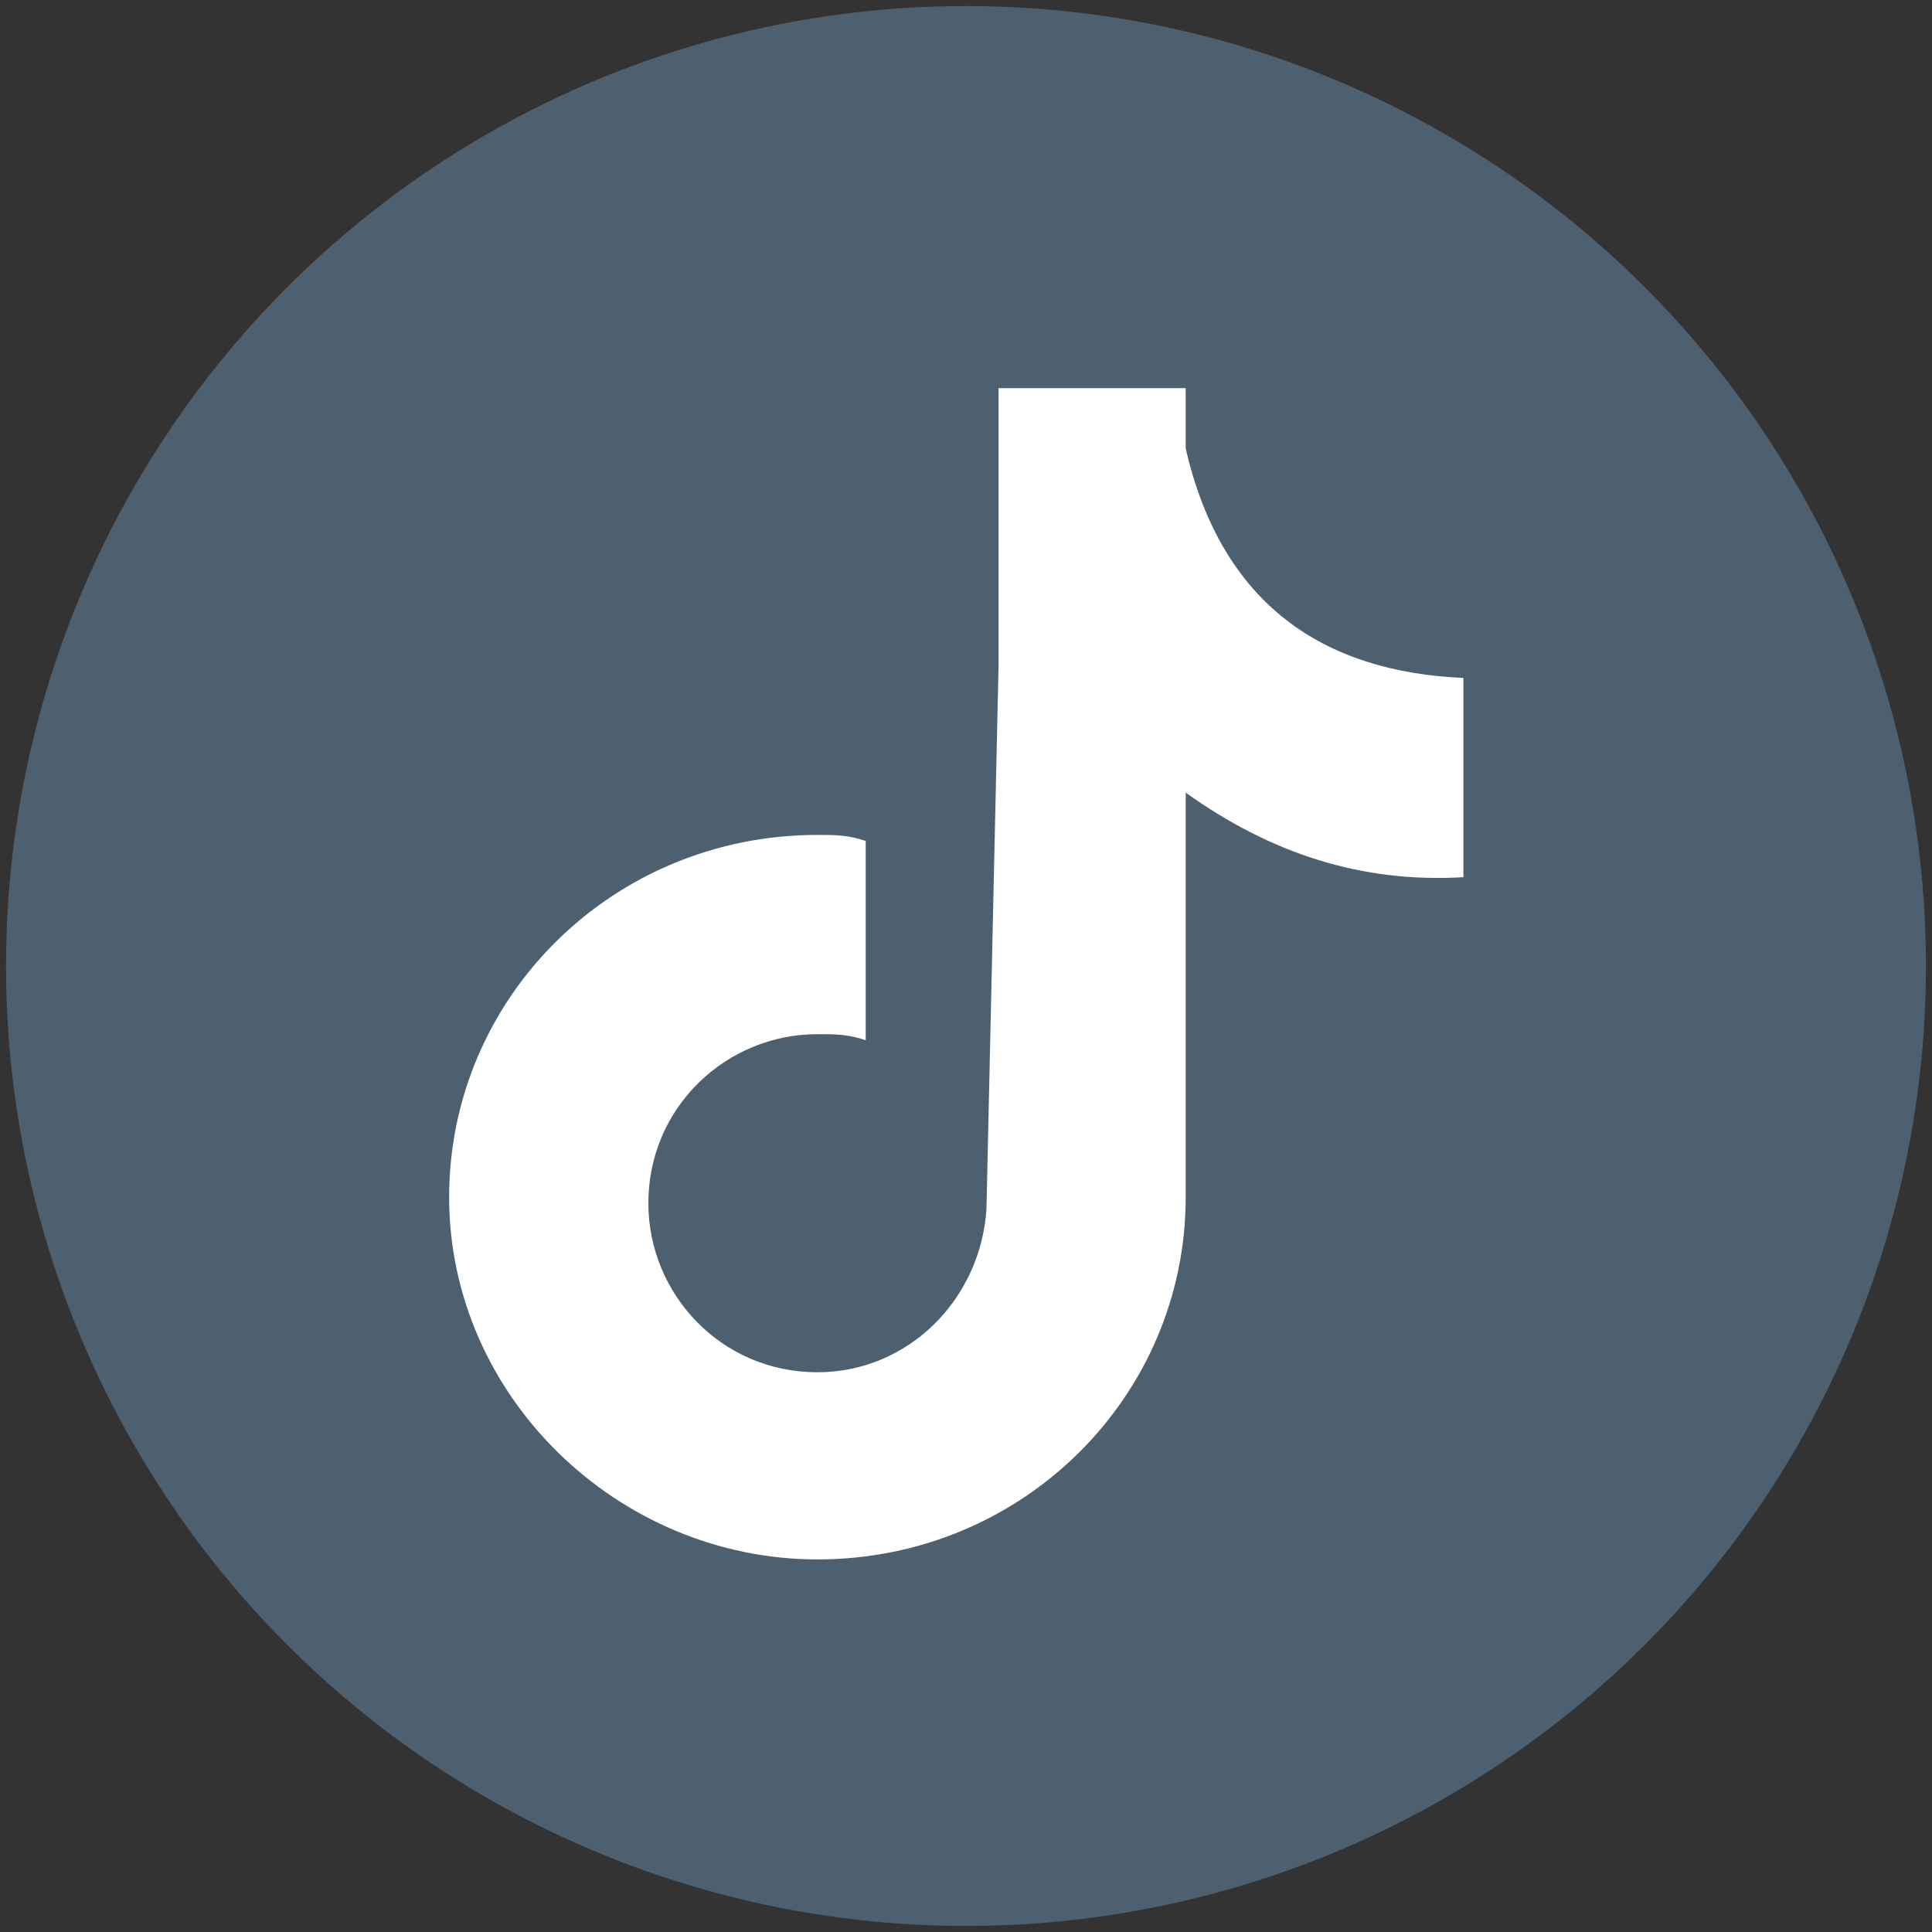
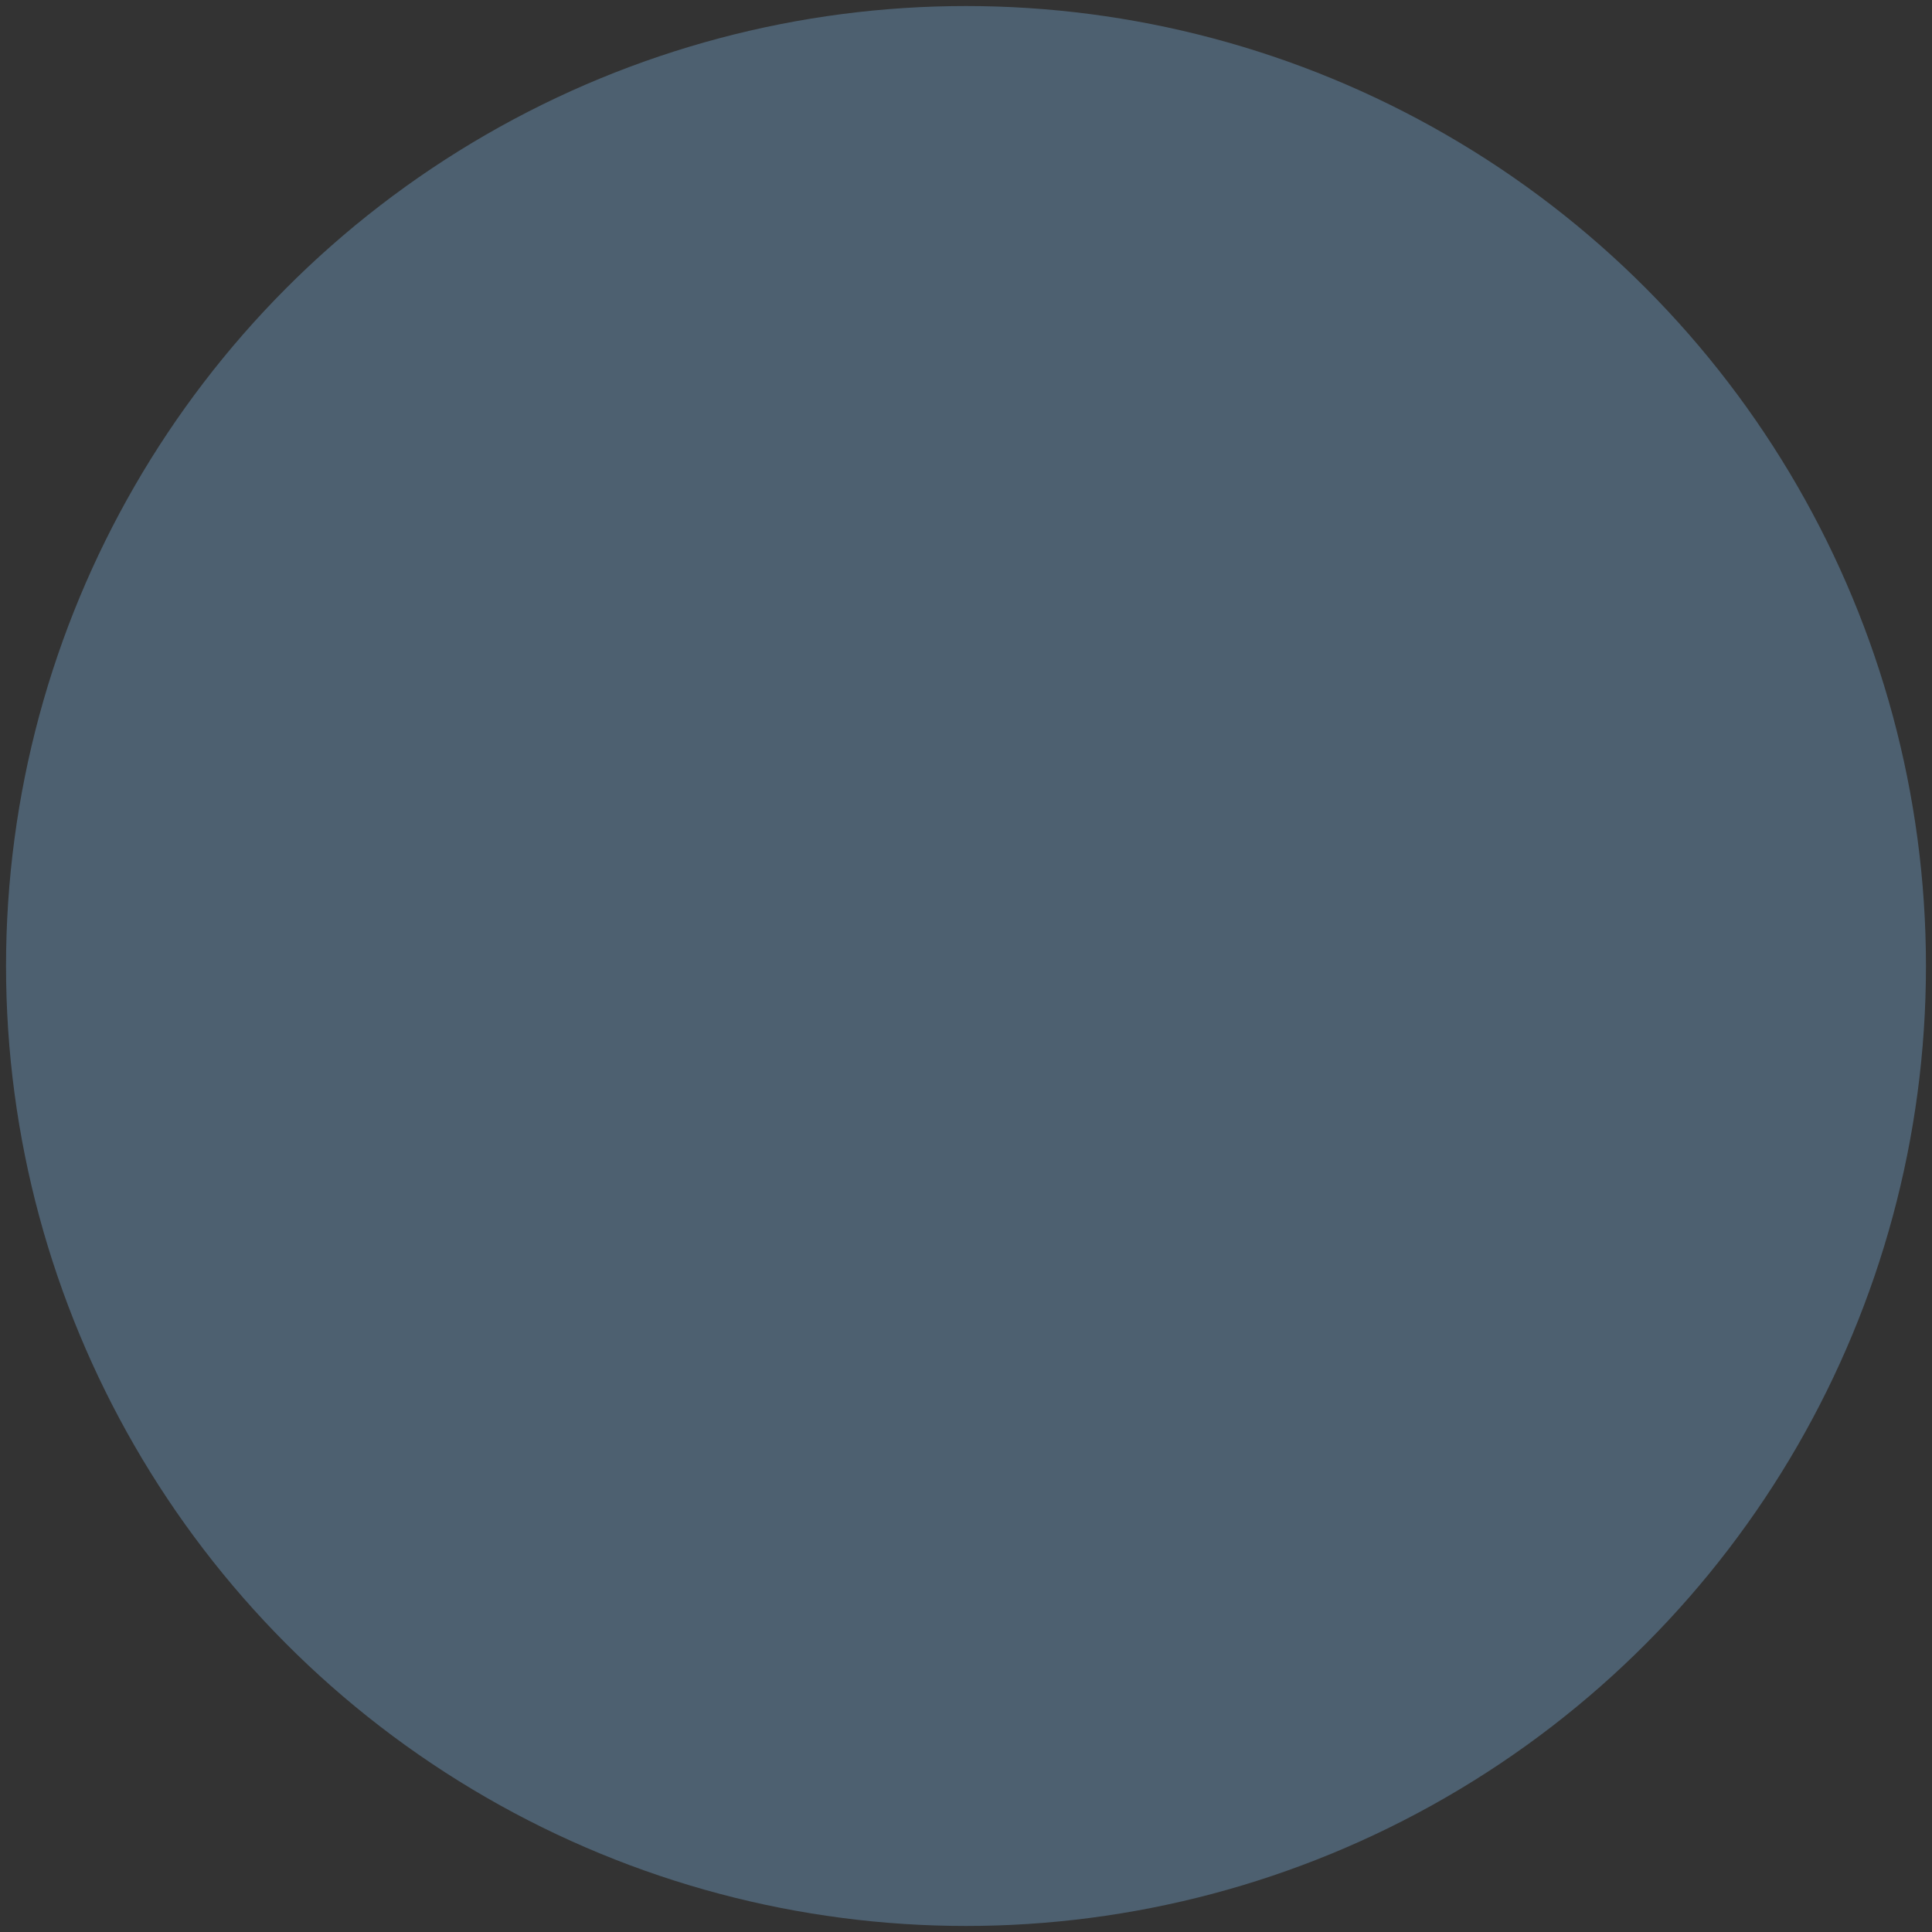
<svg xmlns="http://www.w3.org/2000/svg" version="1.1" id="svg" x="0px" y="0px" viewBox="0 0 32 32" style="enable-background:new 0 0 32 32;" xml:space="preserve">
  <rect x="0" y="0" width="32" height="32" fill="#333333" stroke="none" />
  <style type="text/css">
	.st0{fill:#4D6070;}
	.st1{fill-rule:evenodd;clip-rule:evenodd;fill:#FFFFFF;}
</style>
  <g>
    <circle class="st0" cx="16" cy="16" r="15.9" />
    <g transform="matrix(1,0,0,1,-0.661,0.429)">
-       <path class="st1" d="M17.2,10.6V6h3.1c0,0,0,0,0,0l0,0.1l0,0.1l0,0.1l0,0.1l0,0.1l0,0.1l0,0.1l0,0.1l0,0.1l0,0.1l0,0    c0.6,2.6,2.3,3.7,4.6,3.8v3.3c-1.7,0.1-3.2-0.4-4.6-1.4v6.7c0,3.3-2.7,6-6.1,6c-3.3,0-6.1-2.7-6.1-6c0-3.3,2.7-6,6.1-6    c0.3,0,0.5,0,0.8,0.1v3.3c-0.3-0.1-0.5-0.1-0.8-0.1c-1.5,0-2.8,1.2-2.8,2.8c0,1.5,1.2,2.8,2.8,2.8c1.5,0,2.7-1.2,2.8-2.7h0    L17.2,10.6L17.2,10.6z" />
-     </g>
+       </g>
  </g>
</svg>